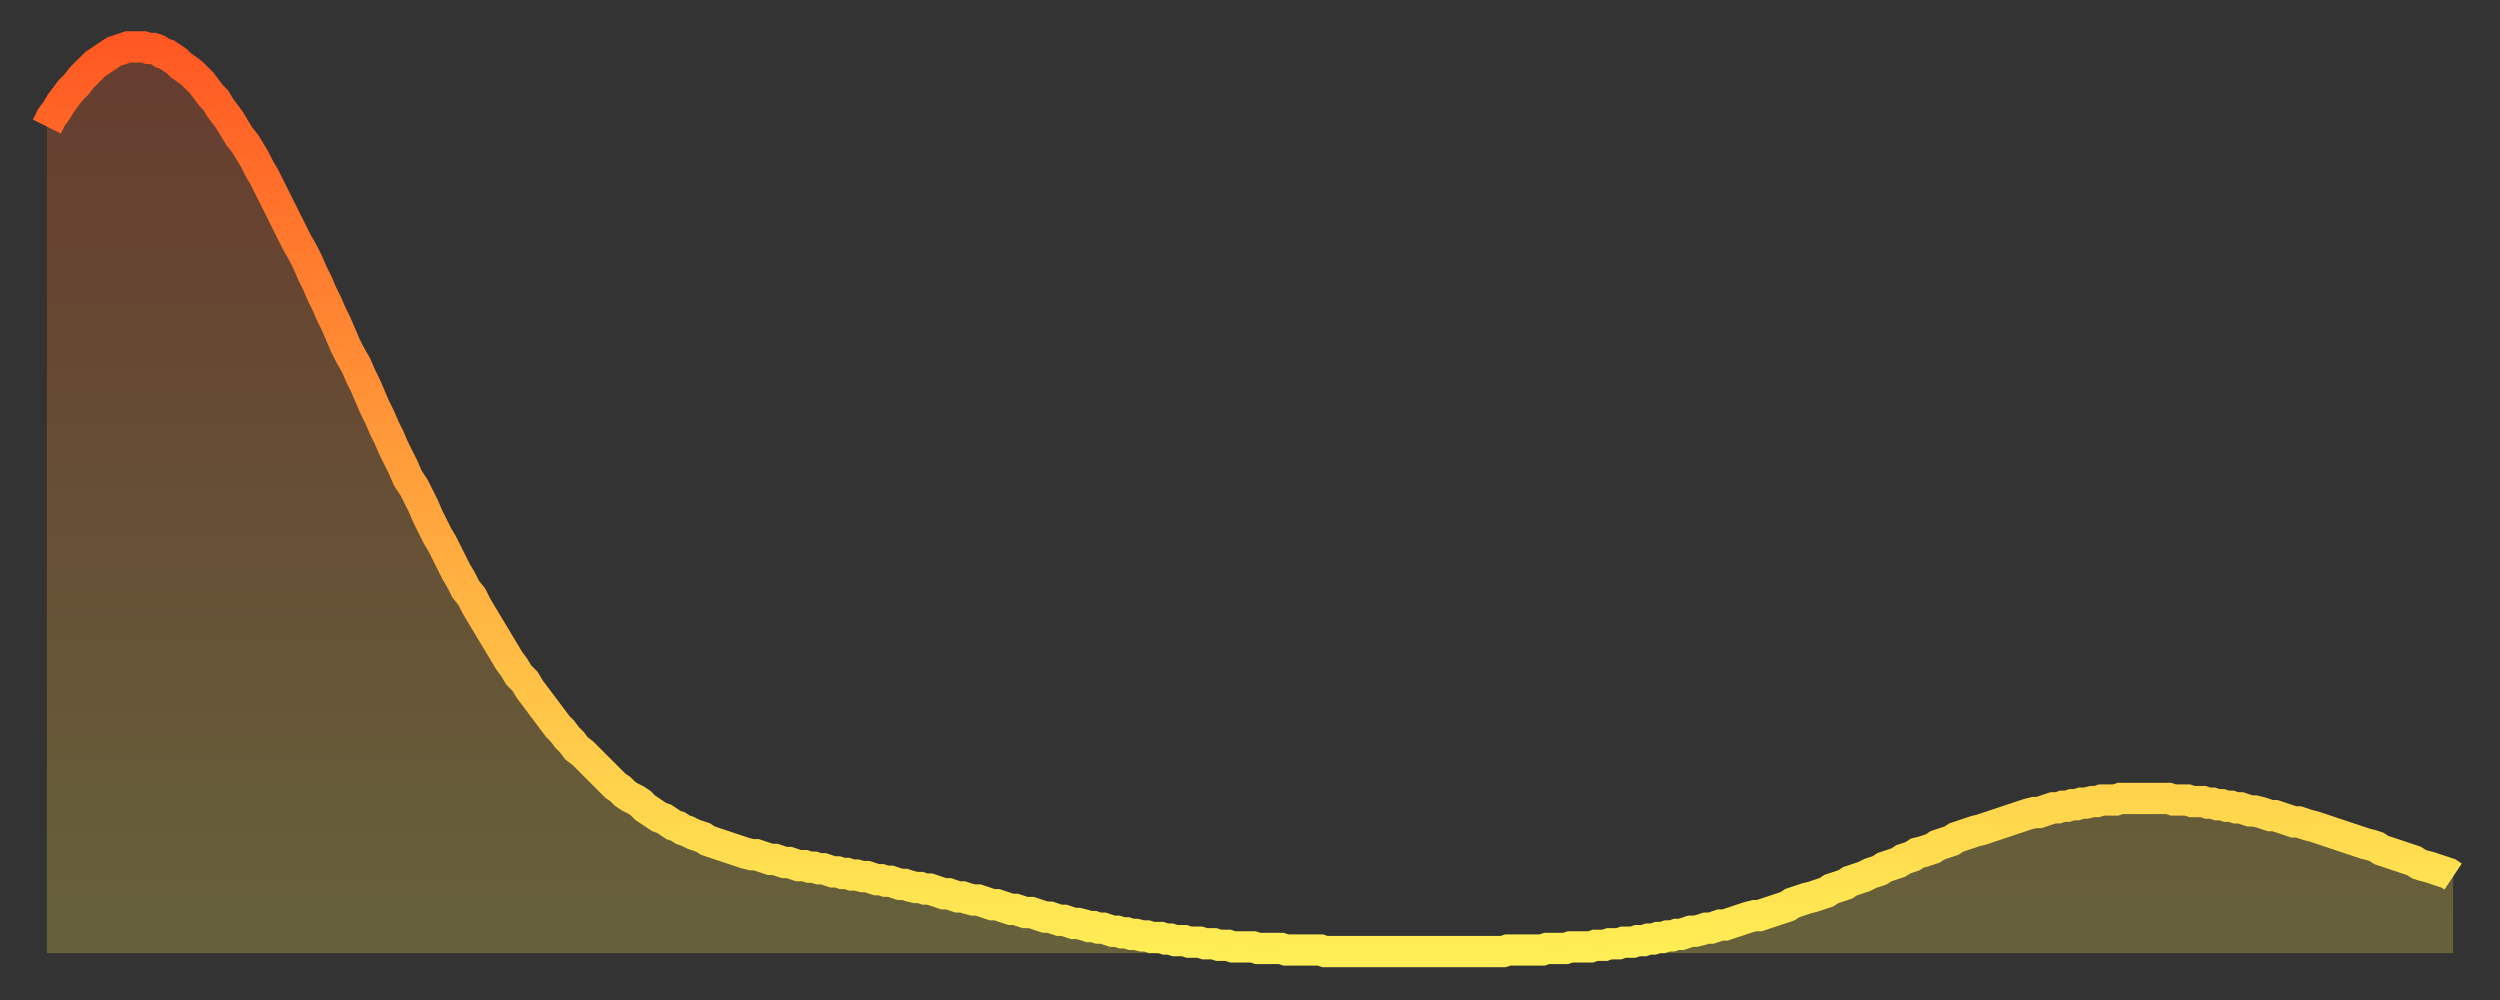
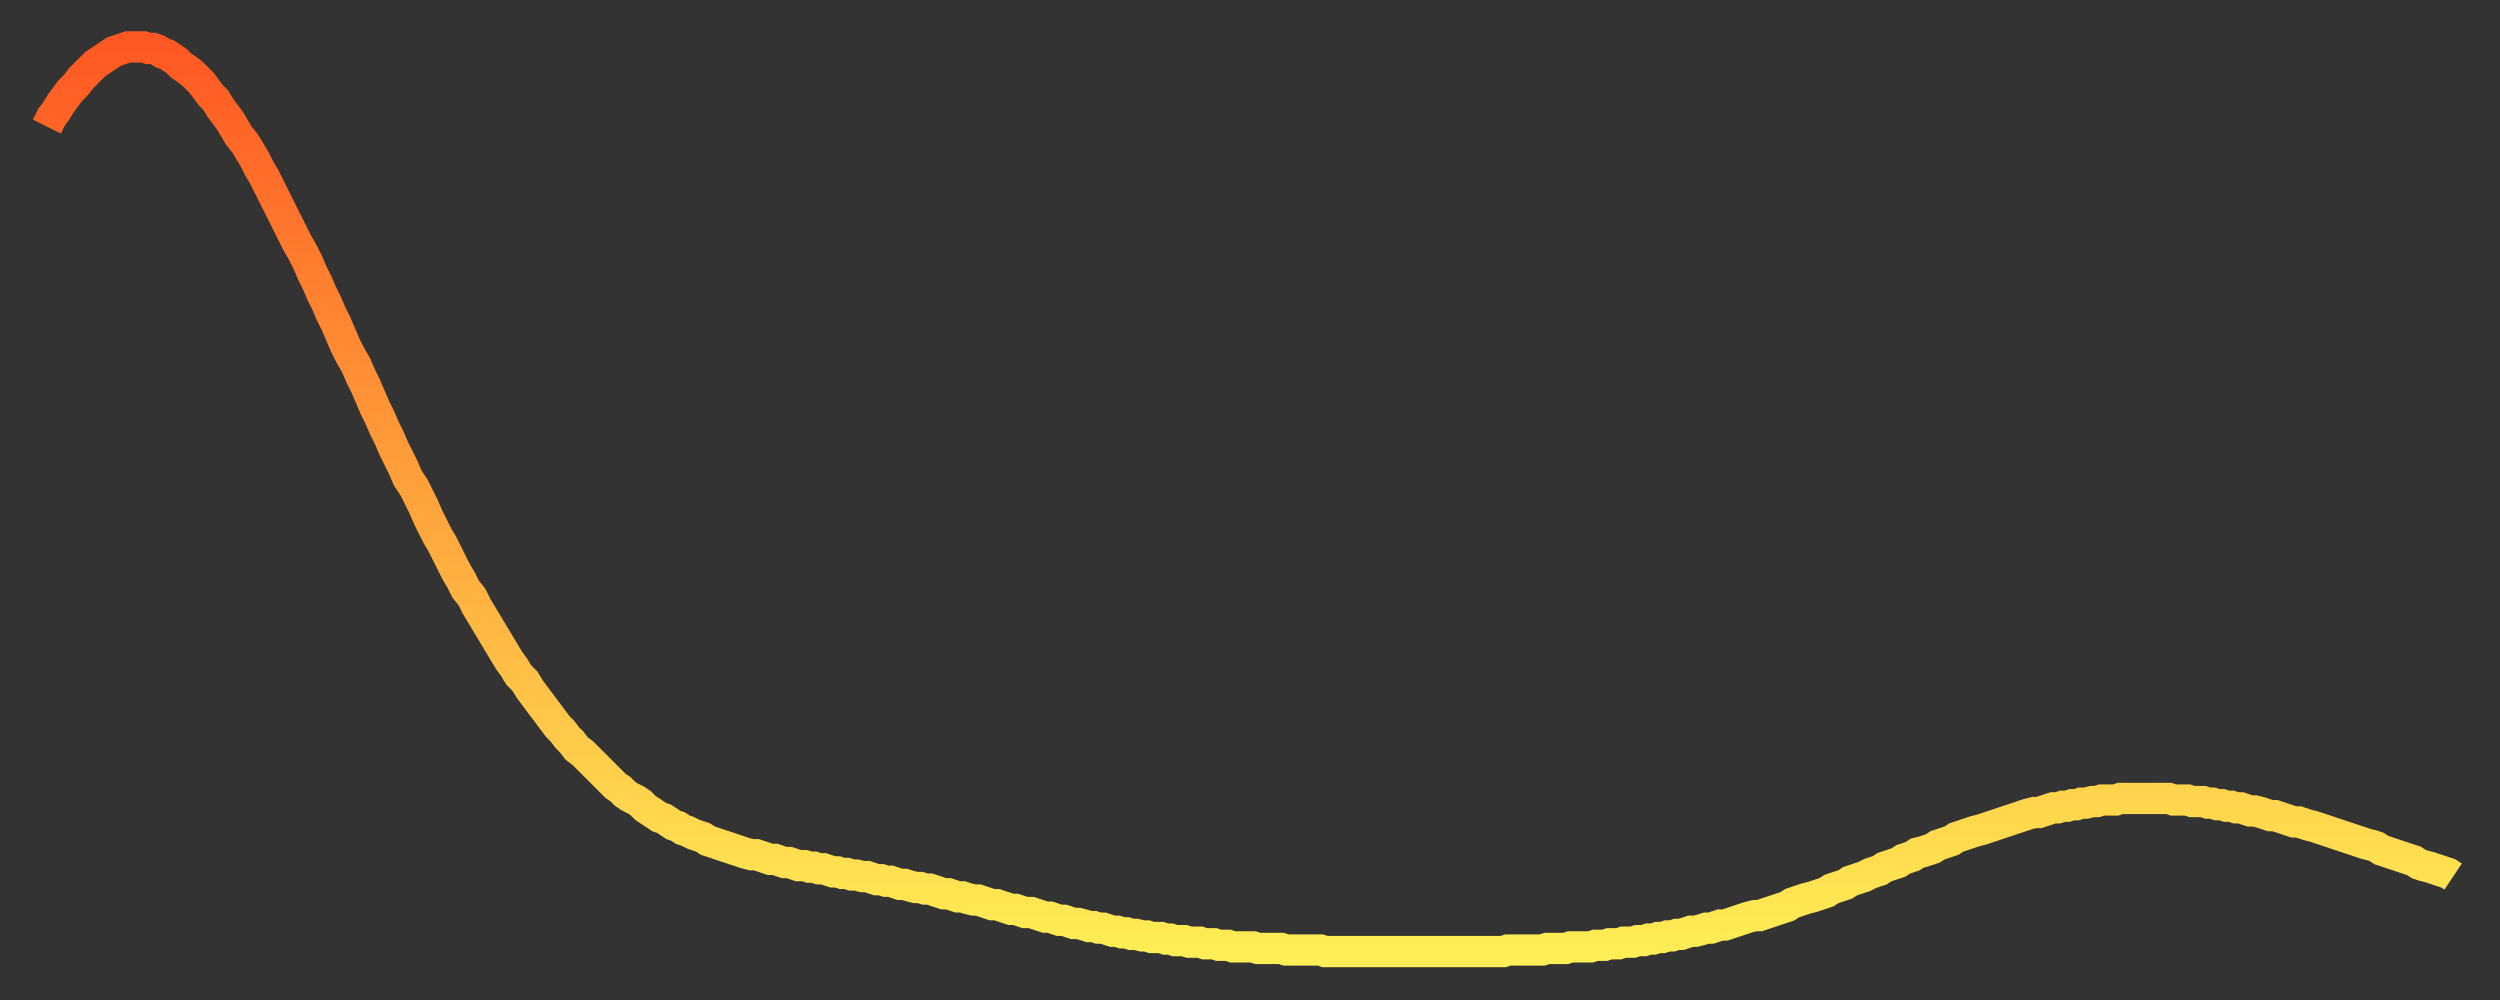
<svg xmlns="http://www.w3.org/2000/svg" baseProfile="full" height="64" version="1.1" width="160">
  <rect width="100%" height="100%" fill="#333333" stroke="none" />
  <defs>
    <linearGradient id="id6571824" x1="0" x2="0" y1="0" y2="1">
      <stop offset="0%" stop-color="#ff5822" />
      <stop offset="50%" stop-color="#ffa33c" />
      <stop offset="100%" stop-color="#ffee55" />
    </linearGradient>
  </defs>
  <g transform="translate(3,3)">
    <g>
      <path d="M 0.0 5.1 0.3 4.5 0.6 4.1 0.9 3.6 1.2 3.2 1.5 2.8 1.9 2.4 2.2 2.0 2.5 1.7 2.8 1.4 3.1 1.1 3.4 0.9 3.7 0.7 4.0 0.5 4.3 0.3 4.6 0.2 4.9 0.1 5.2 0.0 5.6 0.0 5.9 0.0 6.2 0.0 6.5 0.1 6.8 0.1 7.1 0.2 7.4 0.4 7.7 0.5 8.0 0.7 8.3 0.9 8.6 1.2 8.9 1.4 9.3 1.7 9.6 2.0 9.9 2.3 10.2 2.7 10.5 3.1 10.8 3.4 11.1 3.9 11.4 4.3 11.7 4.7 12.0 5.2 12.3 5.7 12.7 6.2 13.0 6.7 13.3 7.2 13.6 7.8 13.9 8.3 14.2 8.9 14.5 9.5 14.8 10.1 15.1 10.7 15.4 11.3 15.7 11.9 16.0 12.5 16.4 13.2 16.7 13.8 17.0 14.5 17.3 15.1 17.6 15.8 17.9 16.4 18.2 17.1 18.5 17.7 18.8 18.4 19.1 19.1 19.4 19.7 19.8 20.4 20.1 21.1 20.4 21.7 20.7 22.4 21.0 23.1 21.3 23.7 21.6 24.4 21.9 25.0 22.2 25.7 22.5 26.3 22.8 26.9 23.1 27.6 23.5 28.2 23.8 28.8 24.1 29.4 24.4 30.1 24.7 30.7 25.0 31.3 25.3 31.8 25.6 32.4 25.9 33.0 26.2 33.6 26.5 34.1 26.8 34.7 27.2 35.2 27.5 35.8 27.8 36.3 28.1 36.8 28.4 37.3 28.7 37.8 29.0 38.3 29.3 38.8 29.6 39.3 29.9 39.7 30.2 40.2 30.6 40.6 30.9 41.1 31.2 41.5 31.5 41.9 31.8 42.3 32.1 42.7 32.4 43.1 32.7 43.5 33.0 43.8 33.3 44.2 33.6 44.5 33.9 44.9 34.3 45.2 34.6 45.5 34.9 45.8 35.2 46.1 35.5 46.4 35.8 46.7 36.1 47.0 36.4 47.3 36.7 47.5 37.0 47.8 37.3 48.0 37.7 48.2 38.0 48.4 38.3 48.7 38.6 48.9 38.9 49.1 39.2 49.3 39.5 49.4 39.8 49.6 40.1 49.8 40.4 49.9 40.7 50.1 41.0 50.2 41.4 50.4 41.7 50.5 42.0 50.6 42.3 50.8 42.6 50.9 42.9 51.0 43.2 51.1 43.5 51.2 43.8 51.3 44.1 51.4 44.4 51.5 44.7 51.6 45.1 51.7 45.4 51.7 45.7 51.8 46.0 51.9 46.3 52.0 46.6 52.0 46.9 52.1 47.2 52.2 47.5 52.2 47.8 52.3 48.1 52.4 48.5 52.4 48.8 52.5 49.1 52.5 49.4 52.6 49.7 52.6 50.0 52.7 50.3 52.8 50.6 52.8 50.9 52.9 51.2 52.9 51.5 53.0 51.8 53.0 52.2 53.1 52.5 53.1 52.8 53.2 53.1 53.3 53.4 53.3 53.7 53.4 54.0 53.4 54.3 53.5 54.6 53.6 54.9 53.6 55.2 53.7 55.6 53.8 55.9 53.8 56.2 53.9 56.5 53.9 56.8 54.0 57.1 54.1 57.4 54.2 57.7 54.2 58.0 54.3 58.3 54.4 58.6 54.4 58.9 54.5 59.3 54.6 59.6 54.6 59.9 54.7 60.2 54.8 60.5 54.9 60.8 54.9 61.1 55.0 61.4 55.1 61.7 55.2 62.0 55.2 62.3 55.3 62.6 55.4 63.0 55.4 63.3 55.5 63.6 55.6 63.9 55.7 64.2 55.7 64.5 55.8 64.8 55.9 65.1 55.9 65.4 56.0 65.7 56.1 66.0 56.1 66.4 56.2 66.7 56.3 67.0 56.3 67.3 56.4 67.6 56.4 67.9 56.5 68.2 56.6 68.5 56.6 68.8 56.7 69.1 56.7 69.4 56.8 69.7 56.8 70.1 56.9 70.4 56.9 70.7 57.0 71.0 57.0 71.3 57.0 71.6 57.1 71.9 57.1 72.2 57.2 72.5 57.2 72.8 57.2 73.1 57.3 73.5 57.3 73.8 57.3 74.1 57.4 74.4 57.4 74.7 57.4 75.0 57.5 75.3 57.5 75.6 57.5 75.9 57.6 76.2 57.6 76.5 57.6 76.8 57.6 77.2 57.6 77.5 57.7 77.8 57.7 78.1 57.7 78.4 57.7 78.7 57.7 79.0 57.7 79.3 57.8 79.6 57.8 79.9 57.8 80.2 57.8 80.5 57.8 80.9 57.8 81.2 57.8 81.5 57.8 81.8 57.9 82.1 57.9 82.4 57.9 82.7 57.9 83.0 57.9 83.3 57.9 83.6 57.9 83.9 57.9 84.3 57.9 84.6 57.9 84.9 57.9 85.2 57.9 85.5 57.9 85.8 57.9 86.1 57.9 86.4 57.9 86.7 57.9 87.0 57.9 87.3 57.9 87.6 57.9 88.0 57.9 88.3 57.9 88.6 57.9 88.9 57.9 89.2 57.9 89.5 57.9 89.8 57.9 90.1 57.9 90.4 57.9 90.7 57.9 91.0 57.9 91.4 57.9 91.7 57.9 92.0 57.9 92.3 57.9 92.6 57.9 92.9 57.9 93.2 57.9 93.5 57.8 93.8 57.8 94.1 57.8 94.4 57.8 94.7 57.8 95.1 57.8 95.4 57.8 95.7 57.8 96.0 57.7 96.3 57.7 96.6 57.7 96.9 57.7 97.2 57.7 97.5 57.6 97.8 57.6 98.1 57.6 98.4 57.6 98.8 57.6 99.1 57.5 99.4 57.5 99.7 57.5 100.0 57.4 100.3 57.4 100.6 57.4 100.9 57.3 101.2 57.3 101.5 57.3 101.8 57.2 102.2 57.2 102.5 57.1 102.8 57.1 103.1 57.0 103.4 57.0 103.7 56.9 104.0 56.9 104.3 56.8 104.6 56.8 104.9 56.7 105.2 56.6 105.5 56.6 105.9 56.5 106.2 56.4 106.5 56.4 106.8 56.3 107.1 56.2 107.4 56.2 107.7 56.1 108.0 56.0 108.3 55.9 108.6 55.8 108.9 55.7 109.3 55.6 109.6 55.6 109.9 55.5 110.2 55.4 110.5 55.3 110.8 55.2 111.1 55.1 111.4 55.0 111.7 54.8 112.0 54.7 112.3 54.6 112.6 54.5 113.0 54.4 113.3 54.3 113.6 54.2 113.9 54.1 114.2 53.9 114.5 53.8 114.8 53.7 115.1 53.6 115.4 53.4 115.7 53.3 116.0 53.2 116.3 53.1 116.7 52.9 117.0 52.8 117.3 52.7 117.6 52.5 117.9 52.4 118.2 52.3 118.5 52.2 118.8 52.0 119.1 51.9 119.4 51.8 119.7 51.6 120.1 51.5 120.4 51.4 120.7 51.3 121.0 51.1 121.3 51.0 121.6 50.9 121.9 50.8 122.2 50.6 122.5 50.5 122.8 50.4 123.1 50.3 123.4 50.2 123.8 50.1 124.1 50.0 124.4 49.9 124.7 49.8 125.0 49.7 125.3 49.6 125.6 49.5 125.9 49.4 126.2 49.3 126.5 49.2 126.8 49.1 127.2 49.0 127.5 49.0 127.8 48.9 128.1 48.8 128.4 48.7 128.7 48.7 129.0 48.6 129.3 48.6 129.6 48.5 129.9 48.5 130.2 48.4 130.5 48.4 130.9 48.3 131.2 48.3 131.5 48.2 131.8 48.2 132.1 48.2 132.4 48.2 132.7 48.1 133.0 48.1 133.3 48.1 133.6 48.1 133.9 48.1 134.2 48.1 134.6 48.1 134.9 48.1 135.2 48.1 135.5 48.1 135.8 48.1 136.1 48.2 136.4 48.2 136.7 48.2 137.0 48.2 137.3 48.3 137.6 48.3 138.0 48.3 138.3 48.4 138.6 48.4 138.9 48.5 139.2 48.5 139.5 48.6 139.8 48.6 140.1 48.7 140.4 48.7 140.7 48.8 141.0 48.9 141.3 48.9 141.7 49.0 142.0 49.1 142.3 49.2 142.6 49.2 142.9 49.3 143.2 49.4 143.5 49.5 143.8 49.6 144.1 49.6 144.4 49.7 144.7 49.8 145.1 49.9 145.4 50.0 145.7 50.1 146.0 50.2 146.3 50.3 146.6 50.4 146.9 50.5 147.2 50.6 147.5 50.7 147.8 50.8 148.1 50.9 148.4 51.0 148.8 51.1 149.1 51.2 149.4 51.4 149.7 51.5 150.0 51.6 150.3 51.7 150.6 51.8 150.9 51.9 151.2 52.0 151.5 52.1 151.8 52.3 152.1 52.4 152.5 52.5 152.8 52.6 153.1 52.7 153.4 52.8 153.7 52.9 154.0 53.1" fill="none" id="graph-curve" opacity="1" stroke="url(#id6571824)" stroke-width="2" />
-       <path d="M 0 58 L 0.0 5.1 0.3 4.5 0.6 4.1 0.9 3.6 1.2 3.2 1.5 2.8 1.9 2.4 2.2 2.0 2.5 1.7 2.8 1.4 3.1 1.1 3.4 0.9 3.7 0.7 4.0 0.5 4.3 0.3 4.6 0.2 4.9 0.1 5.2 0.0 5.6 0.0 5.9 0.0 6.2 0.0 6.5 0.1 6.8 0.1 7.1 0.2 7.4 0.4 7.7 0.5 8.0 0.7 8.3 0.9 8.6 1.2 8.9 1.4 9.3 1.7 9.6 2.0 9.9 2.3 10.2 2.7 10.5 3.1 10.8 3.4 11.1 3.9 11.4 4.3 11.7 4.7 12.0 5.2 12.3 5.7 12.7 6.2 13.0 6.7 13.3 7.2 13.6 7.8 13.9 8.3 14.2 8.9 14.5 9.5 14.8 10.1 15.1 10.7 15.4 11.3 15.7 11.9 16.0 12.5 16.4 13.2 16.7 13.8 17.0 14.5 17.3 15.1 17.6 15.8 17.9 16.4 18.2 17.1 18.5 17.7 18.8 18.4 19.1 19.1 19.4 19.7 19.8 20.4 20.1 21.1 20.4 21.7 20.7 22.4 21.0 23.1 21.3 23.7 21.6 24.4 21.9 25.0 22.2 25.7 22.5 26.3 22.8 26.9 23.1 27.6 23.5 28.2 23.8 28.8 24.1 29.4 24.4 30.1 24.7 30.7 25.0 31.3 25.3 31.8 25.6 32.4 25.9 33.0 26.2 33.6 26.5 34.1 26.8 34.7 27.2 35.2 27.5 35.8 27.8 36.3 28.1 36.8 28.4 37.3 28.7 37.8 29.0 38.3 29.3 38.8 29.6 39.3 29.9 39.7 30.2 40.2 30.6 40.6 30.9 41.1 31.2 41.5 31.5 41.9 31.8 42.3 32.1 42.7 32.4 43.1 32.7 43.5 33.0 43.8 33.3 44.2 33.6 44.5 33.9 44.9 34.3 45.2 34.6 45.5 34.9 45.8 35.2 46.1 35.5 46.4 35.8 46.7 36.1 47.0 36.4 47.3 36.7 47.5 37.0 47.8 37.3 48.0 37.7 48.2 38.0 48.4 38.3 48.7 38.6 48.9 38.9 49.1 39.2 49.3 39.5 49.4 39.8 49.6 40.1 49.8 40.4 49.9 40.7 50.1 41.0 50.2 41.4 50.4 41.7 50.5 42.0 50.6 42.3 50.8 42.6 50.9 42.9 51.0 43.2 51.1 43.5 51.2 43.8 51.3 44.1 51.4 44.4 51.5 44.7 51.6 45.1 51.7 45.4 51.7 45.7 51.8 46.0 51.9 46.3 52.0 46.6 52.0 46.9 52.1 47.2 52.2 47.5 52.2 47.8 52.3 48.1 52.4 48.5 52.4 48.8 52.5 49.1 52.5 49.4 52.6 49.7 52.6 50.0 52.7 50.3 52.8 50.6 52.8 50.9 52.9 51.2 52.9 51.5 53.0 51.8 53.0 52.2 53.1 52.5 53.1 52.8 53.2 53.1 53.3 53.4 53.3 53.7 53.4 54.0 53.4 54.3 53.5 54.6 53.6 54.9 53.6 55.2 53.7 55.6 53.8 55.9 53.8 56.2 53.9 56.5 53.9 56.8 54.0 57.1 54.1 57.4 54.2 57.7 54.2 58.0 54.3 58.3 54.4 58.6 54.4 58.9 54.5 59.3 54.6 59.6 54.6 59.9 54.7 60.2 54.8 60.5 54.9 60.8 54.9 61.1 55.0 61.4 55.1 61.7 55.2 62.0 55.2 62.3 55.3 62.6 55.4 63.0 55.4 63.3 55.5 63.6 55.6 63.9 55.7 64.2 55.7 64.5 55.8 64.8 55.9 65.1 55.9 65.4 56.0 65.7 56.1 66.0 56.1 66.4 56.2 66.7 56.3 67.0 56.3 67.3 56.4 67.6 56.4 67.9 56.5 68.2 56.6 68.5 56.6 68.8 56.7 69.1 56.7 69.4 56.8 69.7 56.8 70.1 56.9 70.4 56.9 70.7 57.0 71.0 57.0 71.3 57.0 71.6 57.1 71.9 57.1 72.2 57.2 72.5 57.2 72.8 57.2 73.1 57.3 73.5 57.3 73.8 57.3 74.1 57.4 74.4 57.4 74.7 57.4 75.0 57.5 75.3 57.5 75.6 57.5 75.9 57.6 76.2 57.6 76.5 57.6 76.8 57.6 77.2 57.6 77.5 57.7 77.8 57.7 78.1 57.7 78.4 57.7 78.7 57.7 79.0 57.7 79.3 57.8 79.6 57.8 79.9 57.8 80.2 57.8 80.5 57.8 80.9 57.8 81.2 57.8 81.5 57.8 81.8 57.9 82.1 57.9 82.4 57.9 82.7 57.9 83.0 57.9 83.3 57.9 83.6 57.9 83.9 57.9 84.3 57.9 84.6 57.9 84.9 57.9 85.2 57.9 85.5 57.9 85.8 57.9 86.1 57.9 86.4 57.9 86.7 57.9 87.0 57.9 87.3 57.9 87.6 57.9 88.0 57.9 88.3 57.9 88.6 57.9 88.9 57.9 89.2 57.9 89.5 57.9 89.8 57.9 90.1 57.9 90.4 57.9 90.7 57.9 91.0 57.9 91.4 57.9 91.7 57.9 92.0 57.9 92.3 57.9 92.6 57.9 92.9 57.9 93.2 57.9 93.5 57.8 93.8 57.8 94.1 57.8 94.4 57.8 94.7 57.8 95.1 57.8 95.4 57.8 95.7 57.8 96.0 57.7 96.3 57.7 96.6 57.7 96.9 57.7 97.2 57.7 97.5 57.6 97.8 57.6 98.1 57.6 98.4 57.6 98.8 57.6 99.1 57.5 99.4 57.5 99.7 57.5 100.0 57.4 100.3 57.4 100.6 57.4 100.9 57.3 101.2 57.3 101.5 57.3 101.8 57.2 102.2 57.2 102.5 57.1 102.8 57.1 103.1 57.0 103.4 57.0 103.7 56.9 104.0 56.9 104.3 56.8 104.6 56.8 104.9 56.7 105.2 56.6 105.5 56.6 105.9 56.5 106.2 56.4 106.5 56.4 106.8 56.3 107.1 56.2 107.4 56.2 107.7 56.1 108.0 56.0 108.3 55.9 108.6 55.8 108.9 55.7 109.3 55.6 109.6 55.6 109.9 55.5 110.2 55.4 110.5 55.3 110.8 55.2 111.1 55.1 111.4 55.0 111.7 54.8 112.0 54.7 112.3 54.6 112.6 54.5 113.0 54.4 113.3 54.3 113.6 54.2 113.9 54.1 114.2 53.9 114.5 53.8 114.8 53.7 115.1 53.6 115.4 53.4 115.7 53.3 116.0 53.2 116.3 53.1 116.7 52.9 117.0 52.8 117.3 52.7 117.6 52.5 117.9 52.4 118.2 52.3 118.5 52.2 118.8 52.0 119.1 51.9 119.4 51.8 119.7 51.6 120.1 51.5 120.4 51.4 120.7 51.3 121.0 51.1 121.3 51.0 121.6 50.9 121.9 50.8 122.2 50.6 122.5 50.5 122.8 50.4 123.1 50.3 123.4 50.2 123.8 50.1 124.1 50.0 124.4 49.9 124.7 49.8 125.0 49.7 125.3 49.6 125.6 49.5 125.9 49.4 126.2 49.3 126.5 49.2 126.8 49.1 127.2 49.0 127.5 49.0 127.8 48.9 128.1 48.8 128.4 48.7 128.7 48.7 129.0 48.6 129.3 48.6 129.6 48.5 129.9 48.5 130.2 48.4 130.5 48.4 130.9 48.3 131.2 48.3 131.5 48.2 131.8 48.2 132.1 48.2 132.4 48.2 132.7 48.1 133.0 48.1 133.3 48.1 133.6 48.1 133.9 48.1 134.2 48.1 134.6 48.1 134.9 48.1 135.2 48.1 135.5 48.1 135.8 48.1 136.1 48.2 136.4 48.2 136.7 48.2 137.0 48.2 137.3 48.3 137.6 48.3 138.0 48.3 138.3 48.4 138.6 48.4 138.9 48.5 139.2 48.5 139.5 48.6 139.8 48.6 140.1 48.7 140.4 48.7 140.7 48.8 141.0 48.9 141.3 48.9 141.7 49.0 142.0 49.1 142.3 49.2 142.6 49.2 142.9 49.3 143.2 49.4 143.5 49.5 143.8 49.6 144.1 49.6 144.4 49.7 144.7 49.8 145.1 49.9 145.4 50.0 145.7 50.1 146.0 50.2 146.3 50.3 146.6 50.4 146.9 50.5 147.2 50.6 147.5 50.7 147.8 50.8 148.1 50.9 148.4 51.0 148.8 51.1 149.1 51.2 149.4 51.4 149.7 51.5 150.0 51.6 150.3 51.7 150.6 51.8 150.9 51.9 151.2 52.0 151.5 52.1 151.8 52.3 152.1 52.4 152.5 52.5 152.8 52.6 153.1 52.7 153.4 52.8 153.7 52.9 154.0 53.1 154 58" fill="url(#id6571824)" fill-opacity=".25" id="graph-shadow" />
    </g>
  </g>
</svg>